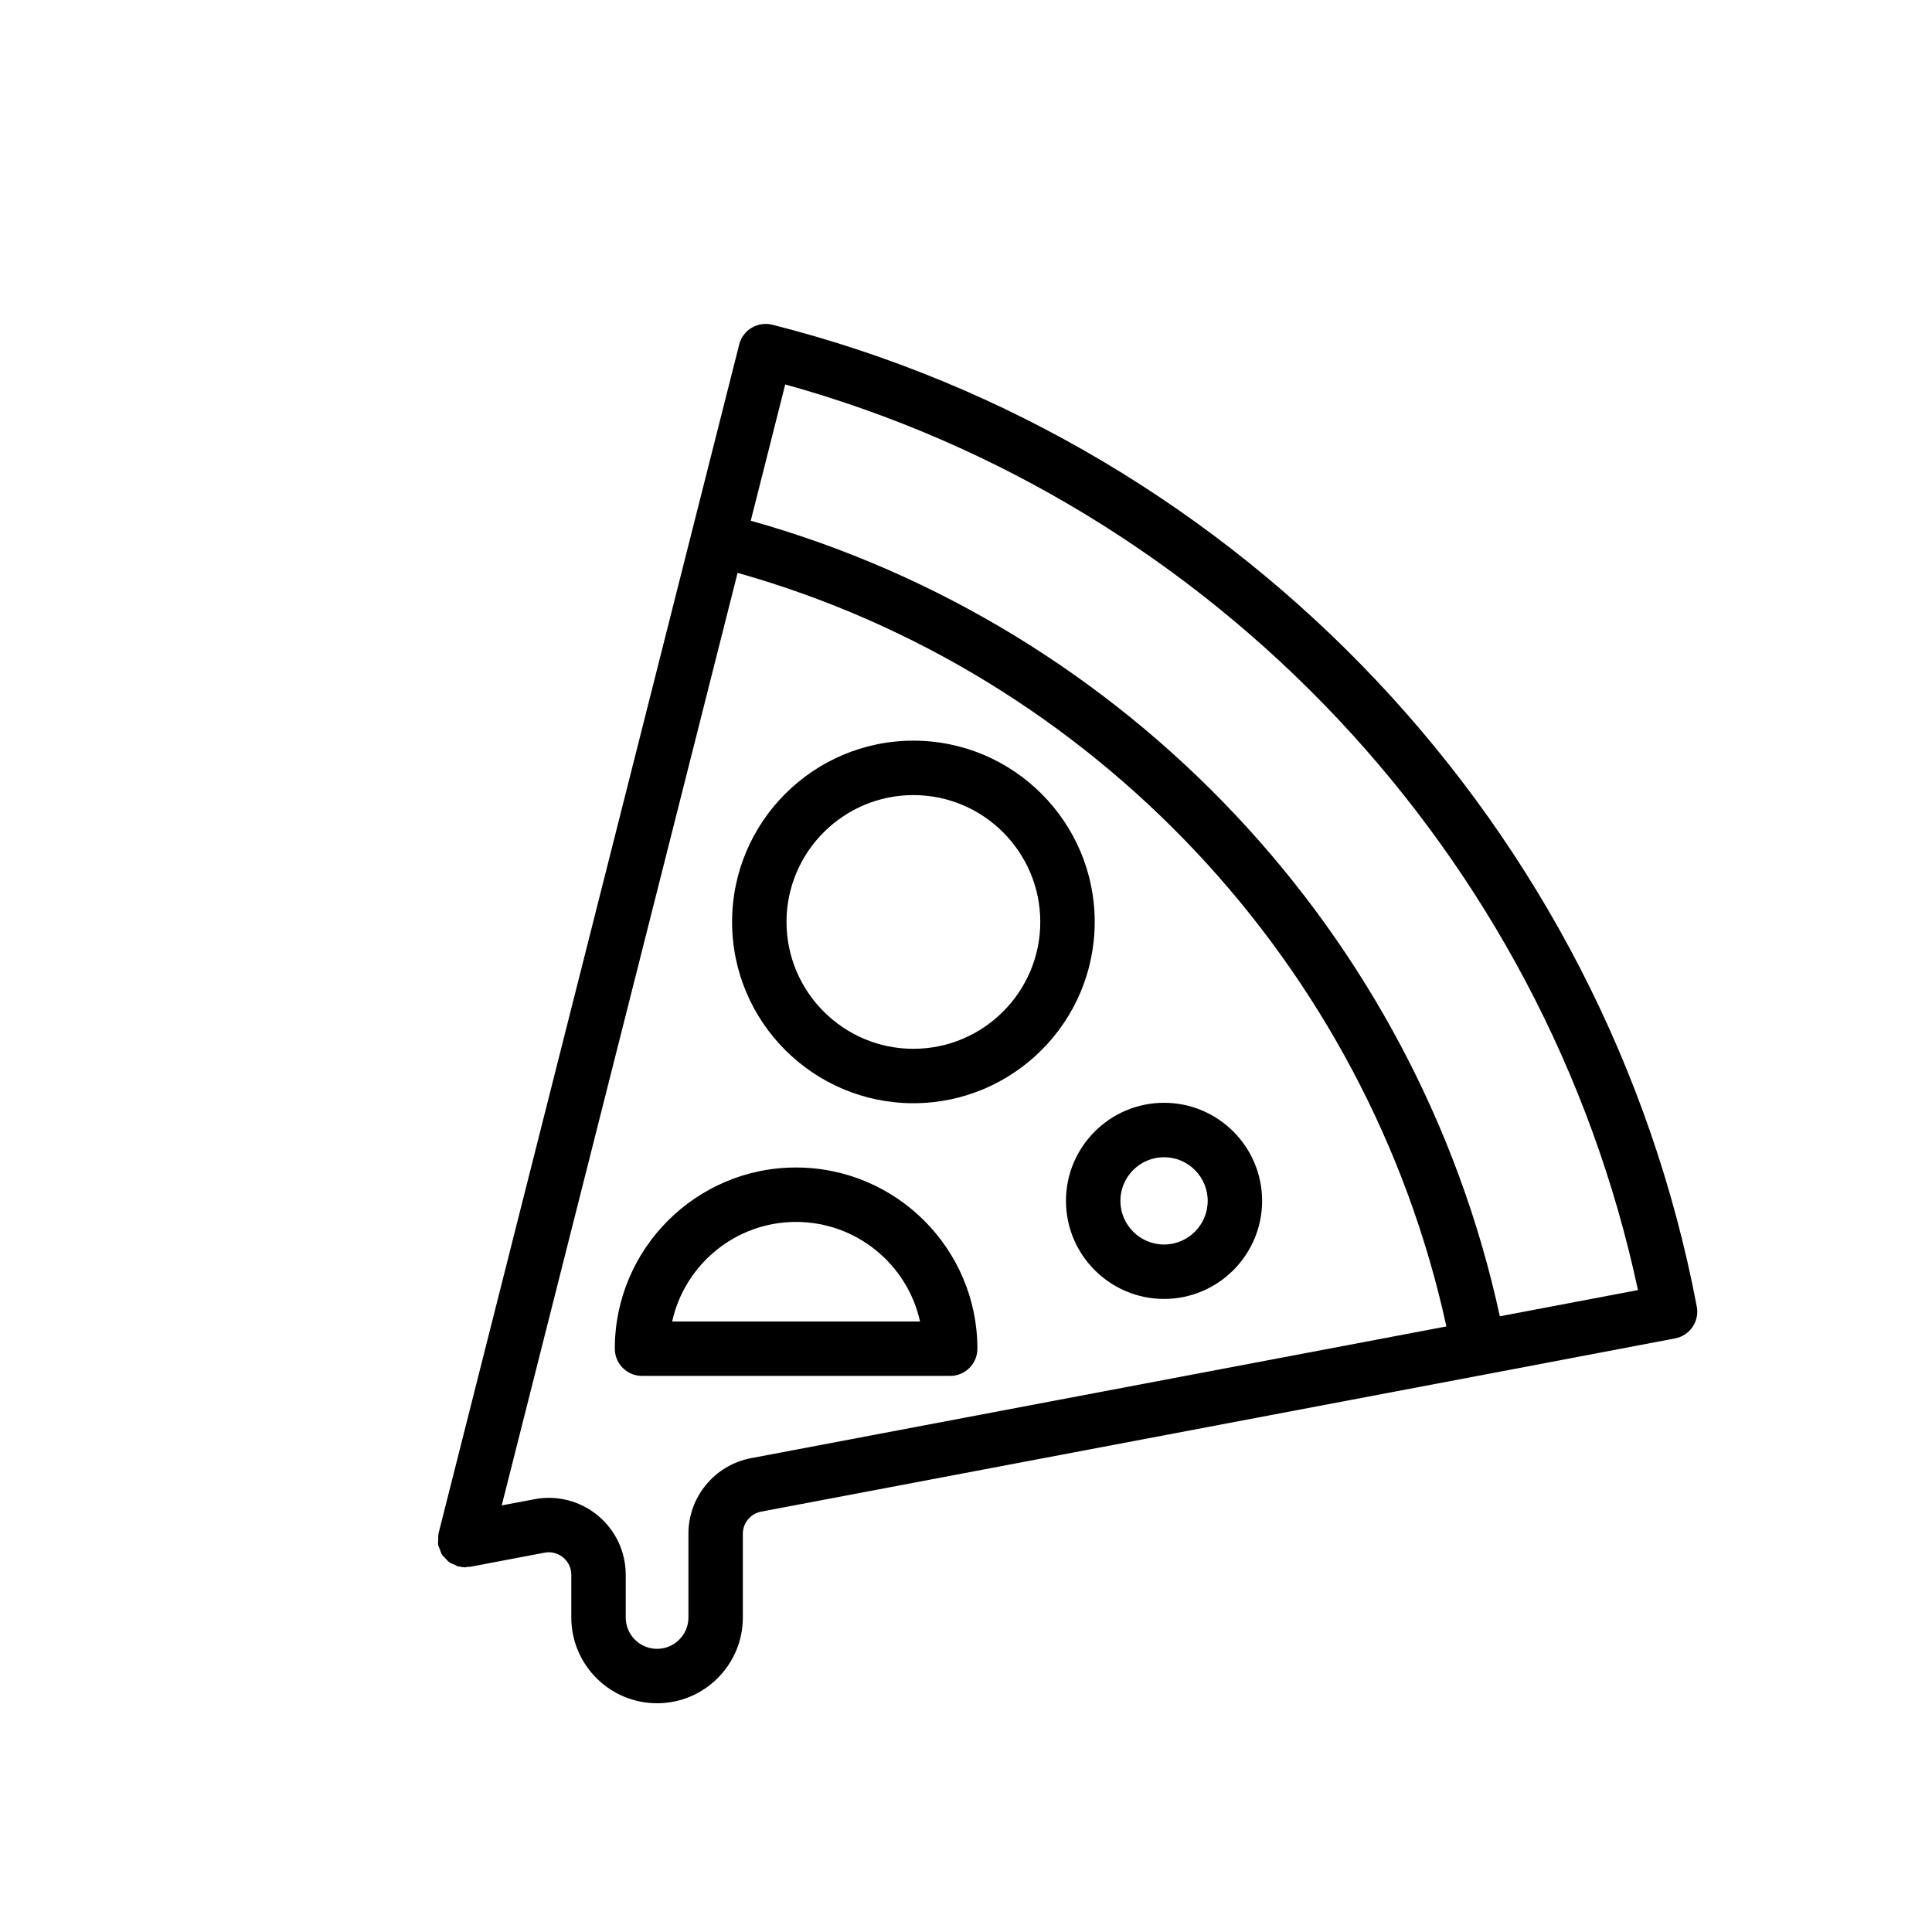
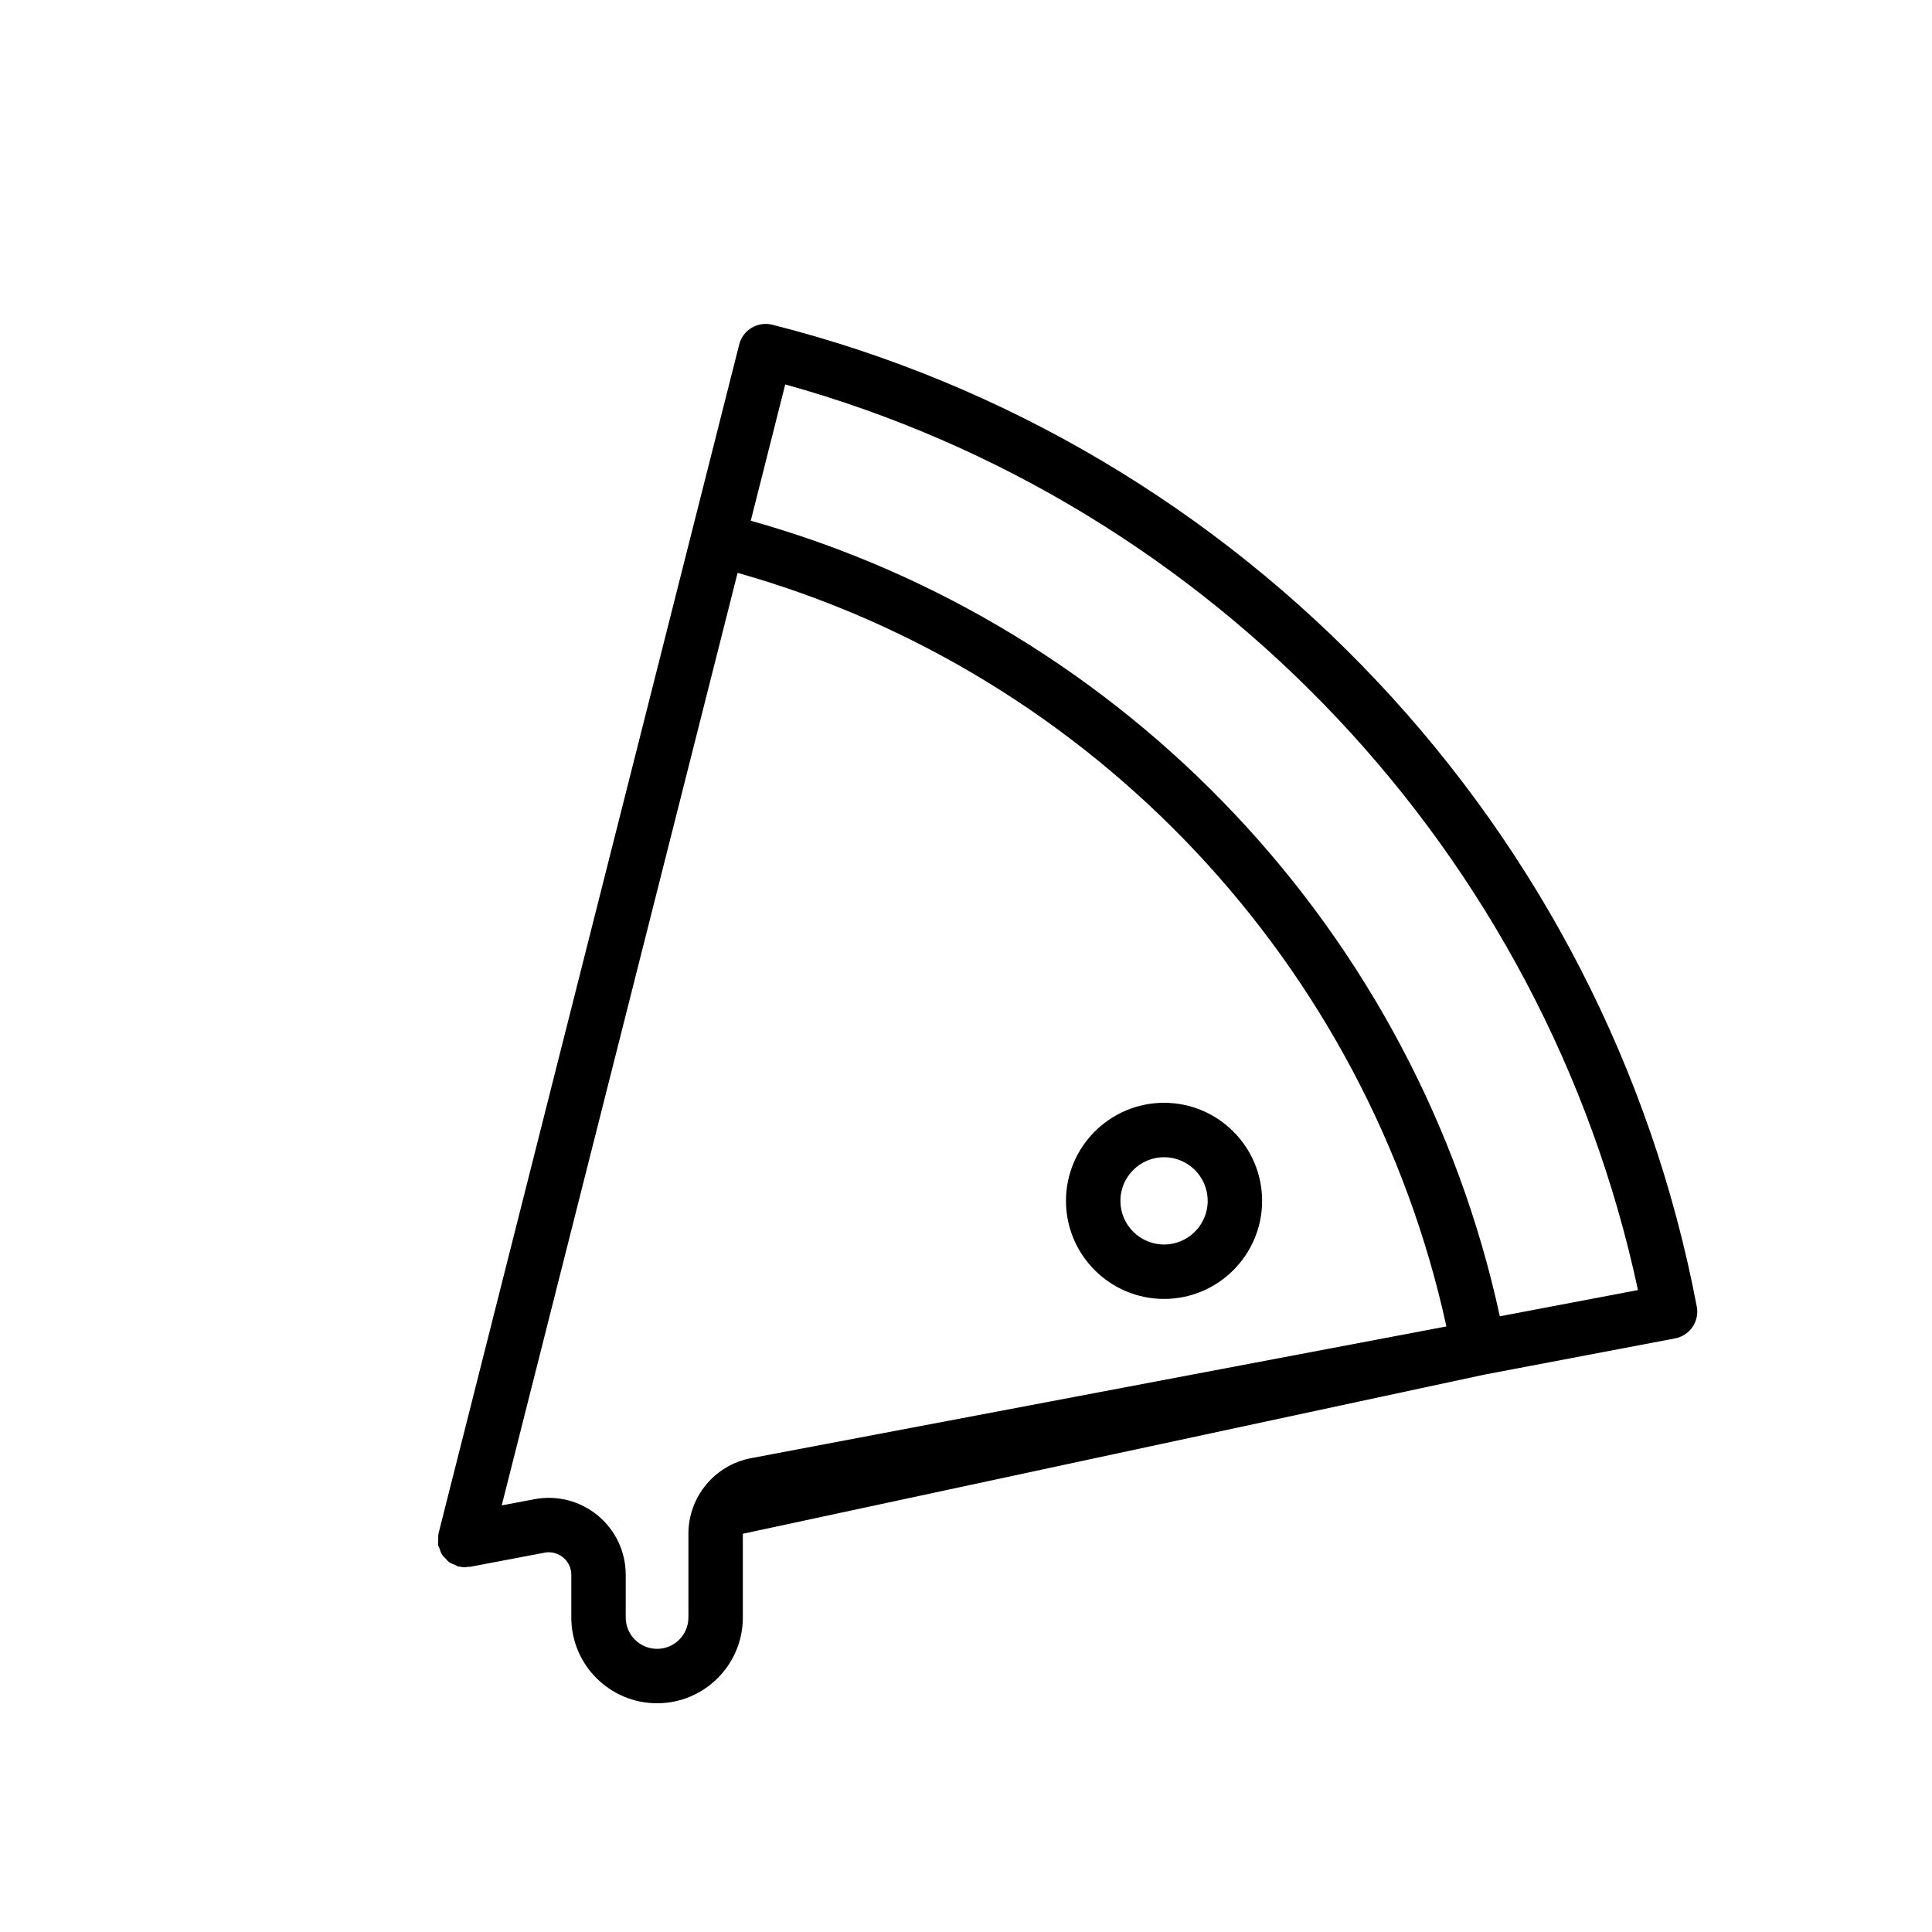
<svg xmlns="http://www.w3.org/2000/svg" width="71px" height="71px" viewBox="0 0 71 71" version="1.1">
  <title>icon_pizza</title>
  <desc>Created with Sketch.</desc>
  <g id="Sources" stroke="none" stroke-width="1" fill="none" fill-rule="evenodd">
    <g id="Best-with-icons" transform="translate(-137, -127)" fill="#000000">
      <g id="Icons" transform="translate(45, 39)">
-         <path d="M147.118,136.373 C144.074,122.331 133.425,111.019 119.59,107.136 L120.857,102.128 C136.621,106.5 148.773,119.406 152.194,135.409 L147.118,136.373 Z M119.599,141.587 C118.266,141.84 117.299,143.008 117.299,144.365 L117.299,147.442 C117.299,148.078 116.783,148.594 116.147,148.594 C115.512,148.594 114.995,148.078 114.995,147.442 L114.995,145.873 C114.995,145.028 114.622,144.235 113.972,143.696 C113.322,143.158 112.47,142.937 111.642,143.095 L110.438,143.323 L119.106,109.052 C132.191,112.744 142.255,123.463 145.154,136.746 L119.599,141.587 Z M120.38,99.933 C119.849,99.801 119.301,100.122 119.166,100.657 L108.116,144.352 C108.114,144.358 108.116,144.363 108.115,144.369 C108.099,144.436 108.107,144.503 108.105,144.57 C108.103,144.636 108.091,144.7 108.102,144.767 C108.103,144.772 108.101,144.778 108.102,144.784 C108.112,144.832 108.14,144.871 108.156,144.916 C108.181,144.989 108.202,145.064 108.243,145.128 C108.277,145.183 108.327,145.226 108.372,145.273 C108.415,145.318 108.453,145.369 108.503,145.406 C108.568,145.452 108.645,145.48 108.722,145.51 C108.763,145.527 108.795,145.556 108.84,145.567 C108.846,145.568 108.852,145.568 108.859,145.569 C108.877,145.574 108.896,145.573 108.914,145.576 C108.972,145.586 109.029,145.598 109.085,145.598 L109.086,145.598 C109.123,145.598 109.159,145.583 109.196,145.579 C109.221,145.576 109.245,145.585 109.271,145.58 L112.014,145.06 C112.343,144.998 112.583,145.144 112.696,145.236 C112.807,145.329 112.995,145.535 112.995,145.873 L112.995,147.442 C112.995,149.18 114.409,150.594 116.147,150.594 C117.885,150.594 119.299,149.18 119.299,147.442 L119.299,144.365 C119.299,143.968 119.582,143.626 119.972,143.552 L146.544,138.518 L146.544,138.518 L153.56,137.185 C154.103,137.081 154.459,136.558 154.356,136.016 C151.024,118.473 137.688,104.31 120.38,99.933 L120.38,99.933 Z" id="Fill-42" />
-         <path d="M125.567,126.543 C122.996,126.543 120.904,124.451 120.904,121.88 C120.904,119.311 122.996,117.219 125.567,117.219 C128.138,117.219 130.23,119.311 130.23,121.88 C130.23,124.451 128.138,126.543 125.567,126.543 M125.567,115.219 C121.893,115.219 118.904,118.207 118.904,121.88 C118.904,125.555 121.893,128.543 125.567,128.543 C129.241,128.543 132.23,125.555 132.23,121.88 C132.23,118.207 129.241,115.219 125.567,115.219" id="Fill-44" />
+         <path d="M147.118,136.373 C144.074,122.331 133.425,111.019 119.59,107.136 L120.857,102.128 C136.621,106.5 148.773,119.406 152.194,135.409 L147.118,136.373 Z M119.599,141.587 C118.266,141.84 117.299,143.008 117.299,144.365 L117.299,147.442 C117.299,148.078 116.783,148.594 116.147,148.594 C115.512,148.594 114.995,148.078 114.995,147.442 L114.995,145.873 C114.995,145.028 114.622,144.235 113.972,143.696 C113.322,143.158 112.47,142.937 111.642,143.095 L110.438,143.323 L119.106,109.052 C132.191,112.744 142.255,123.463 145.154,136.746 L119.599,141.587 Z M120.38,99.933 C119.849,99.801 119.301,100.122 119.166,100.657 L108.116,144.352 C108.114,144.358 108.116,144.363 108.115,144.369 C108.099,144.436 108.107,144.503 108.105,144.57 C108.103,144.636 108.091,144.7 108.102,144.767 C108.103,144.772 108.101,144.778 108.102,144.784 C108.112,144.832 108.14,144.871 108.156,144.916 C108.181,144.989 108.202,145.064 108.243,145.128 C108.277,145.183 108.327,145.226 108.372,145.273 C108.415,145.318 108.453,145.369 108.503,145.406 C108.568,145.452 108.645,145.48 108.722,145.51 C108.763,145.527 108.795,145.556 108.84,145.567 C108.846,145.568 108.852,145.568 108.859,145.569 C108.877,145.574 108.896,145.573 108.914,145.576 C108.972,145.586 109.029,145.598 109.085,145.598 L109.086,145.598 C109.123,145.598 109.159,145.583 109.196,145.579 C109.221,145.576 109.245,145.585 109.271,145.58 L112.014,145.06 C112.343,144.998 112.583,145.144 112.696,145.236 C112.807,145.329 112.995,145.535 112.995,145.873 L112.995,147.442 C112.995,149.18 114.409,150.594 116.147,150.594 C117.885,150.594 119.299,149.18 119.299,147.442 L119.299,144.365 L146.544,138.518 L146.544,138.518 L153.56,137.185 C154.103,137.081 154.459,136.558 154.356,136.016 C151.024,118.473 137.688,104.31 120.38,99.933 L120.38,99.933 Z" id="Fill-42" />
        <path d="M136.382,132.131 C136.382,133.015 135.663,133.735 134.778,133.735 C133.894,133.735 133.174,133.015 133.174,132.131 C133.174,131.247 133.894,130.527 134.778,130.527 C135.663,130.527 136.382,131.247 136.382,132.131 M131.174,132.131 C131.174,134.118 132.791,135.735 134.778,135.735 C136.765,135.735 138.382,134.118 138.382,132.131 C138.382,130.144 136.765,128.527 134.778,128.527 C132.791,128.527 131.174,130.144 131.174,132.131" id="Fill-46" />
-         <path d="M116.702,136.564 C117.161,134.475 119.027,132.905 121.252,132.905 C123.482,132.905 125.351,134.475 125.811,136.564 L116.702,136.564 Z M121.252,130.905 C117.581,130.905 114.594,133.893 114.594,137.564 C114.594,138.115 115.042,138.564 115.594,138.564 L126.919,138.564 C127.472,138.564 127.919,138.115 127.919,137.564 C127.919,133.893 124.928,130.905 121.252,130.905 L121.252,130.905 Z" id="Fill-48" />
      </g>
    </g>
  </g>
</svg>